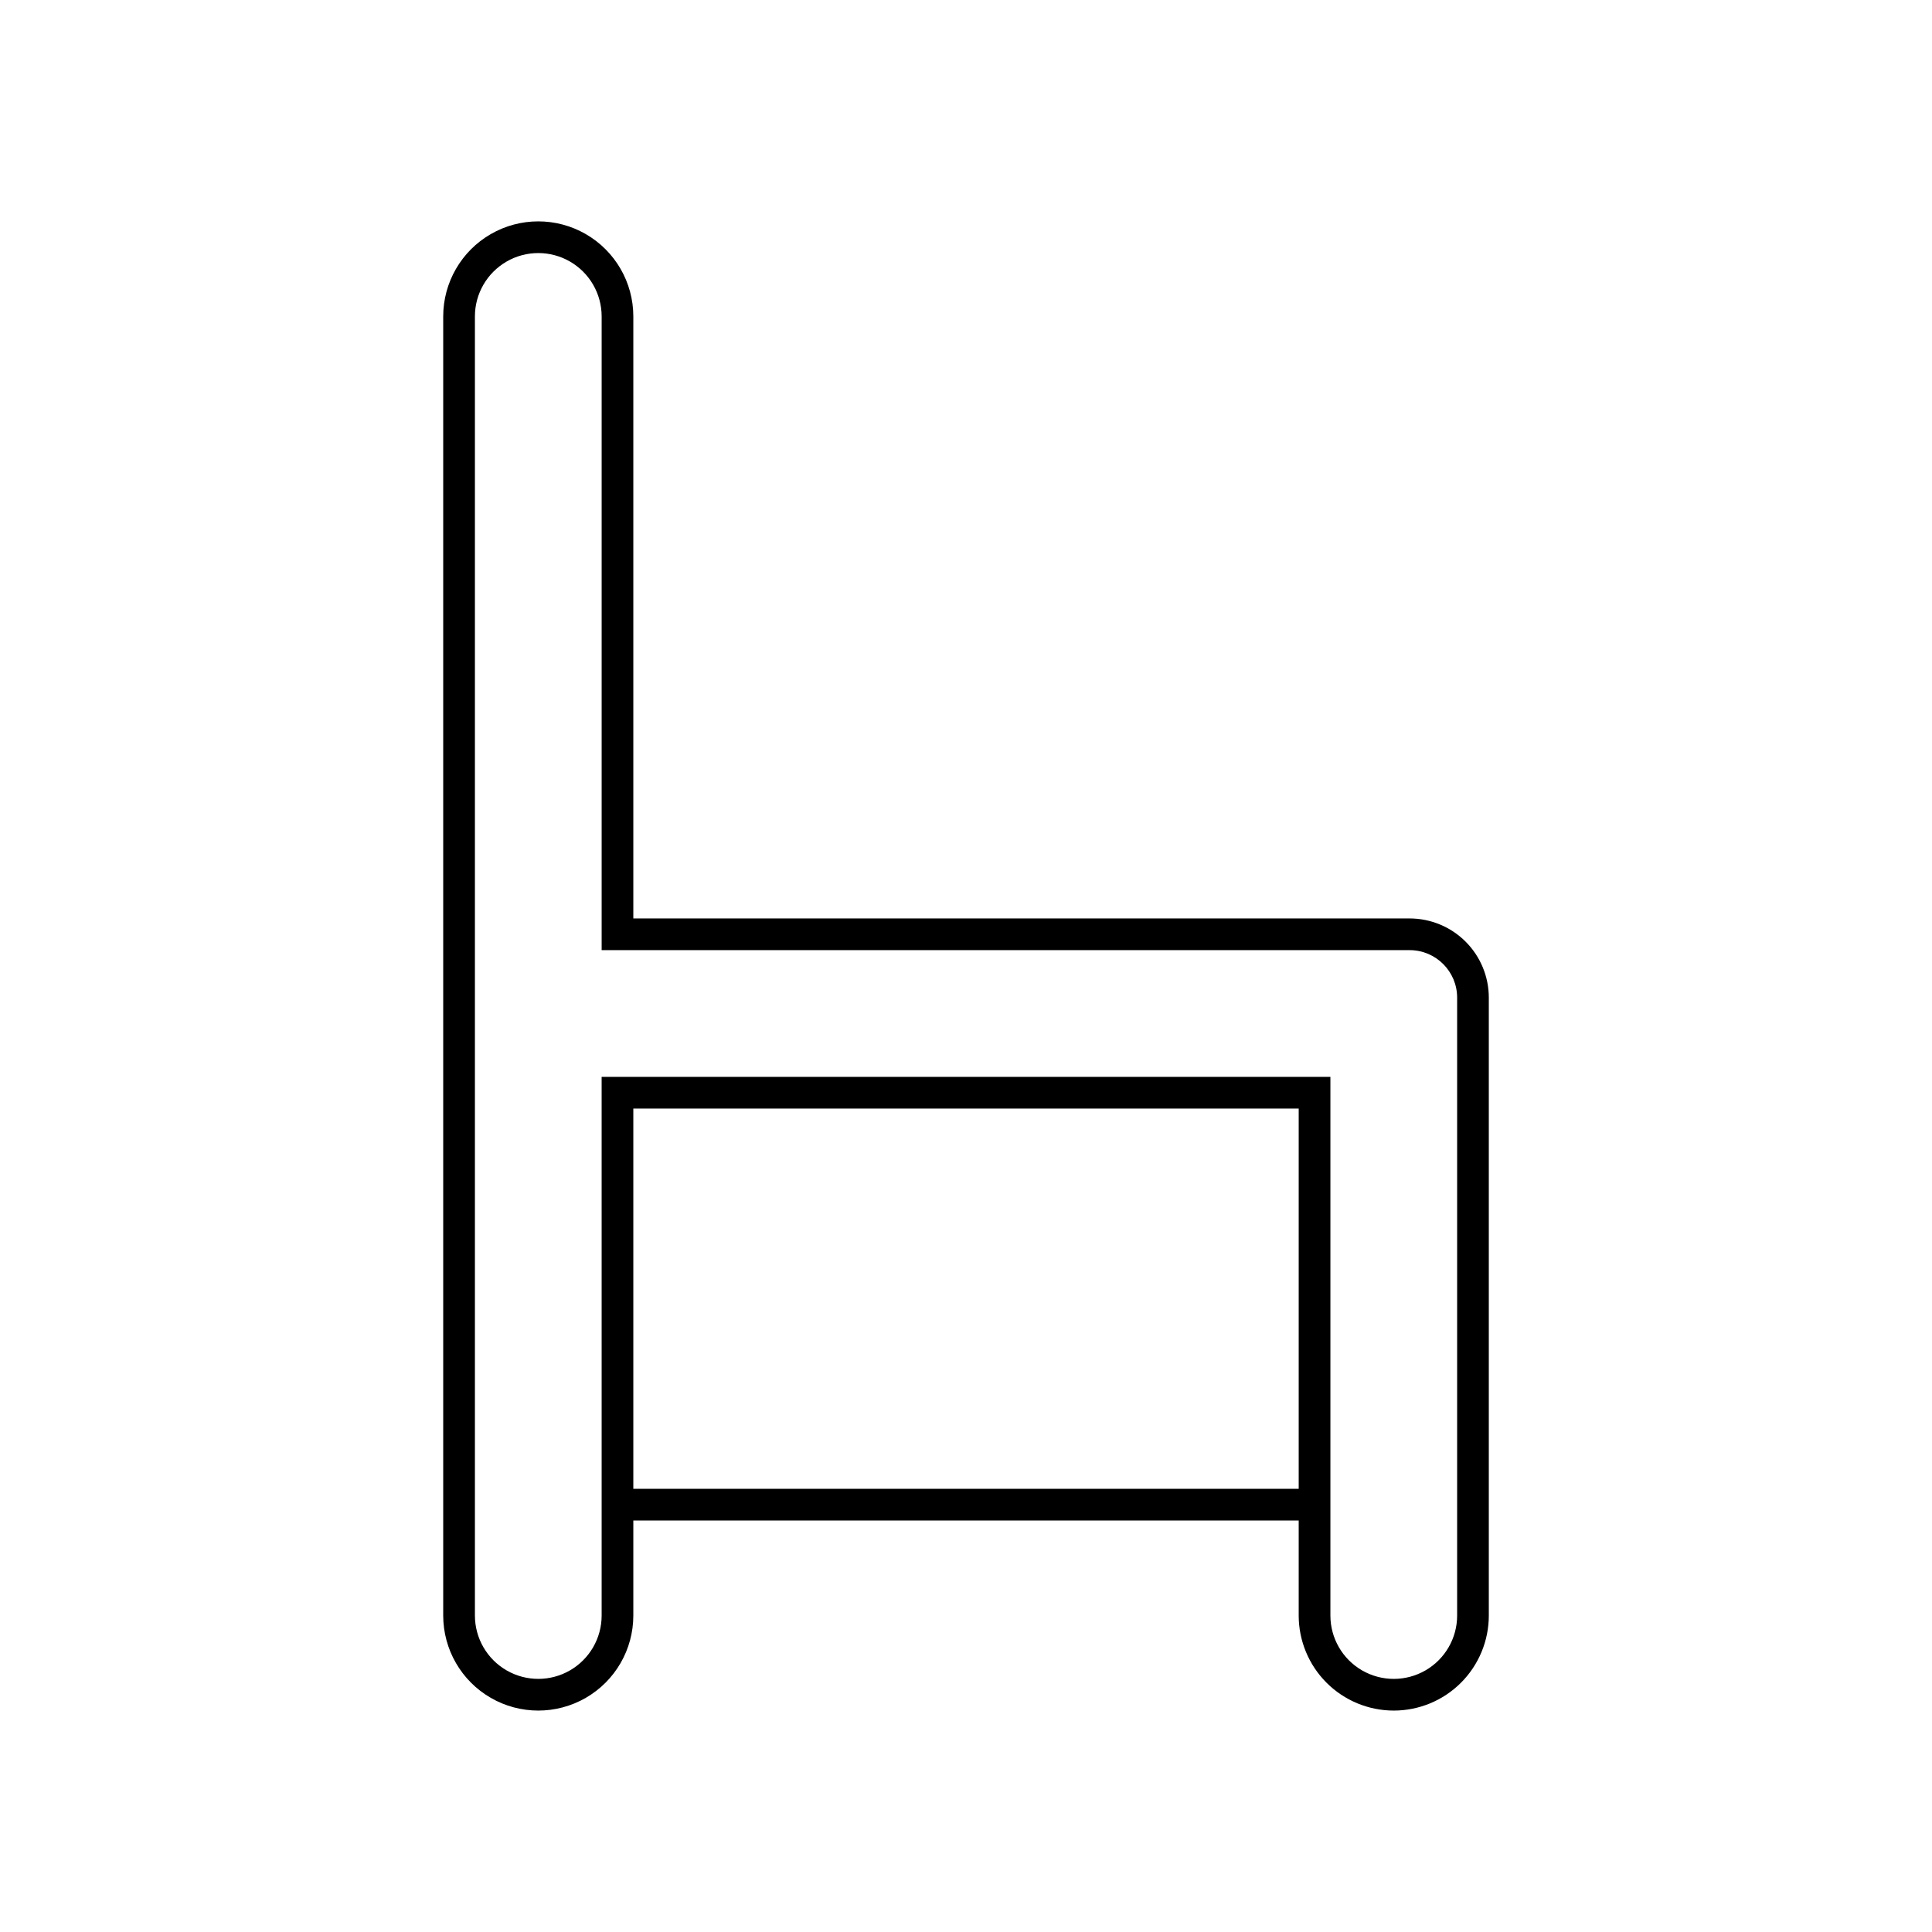
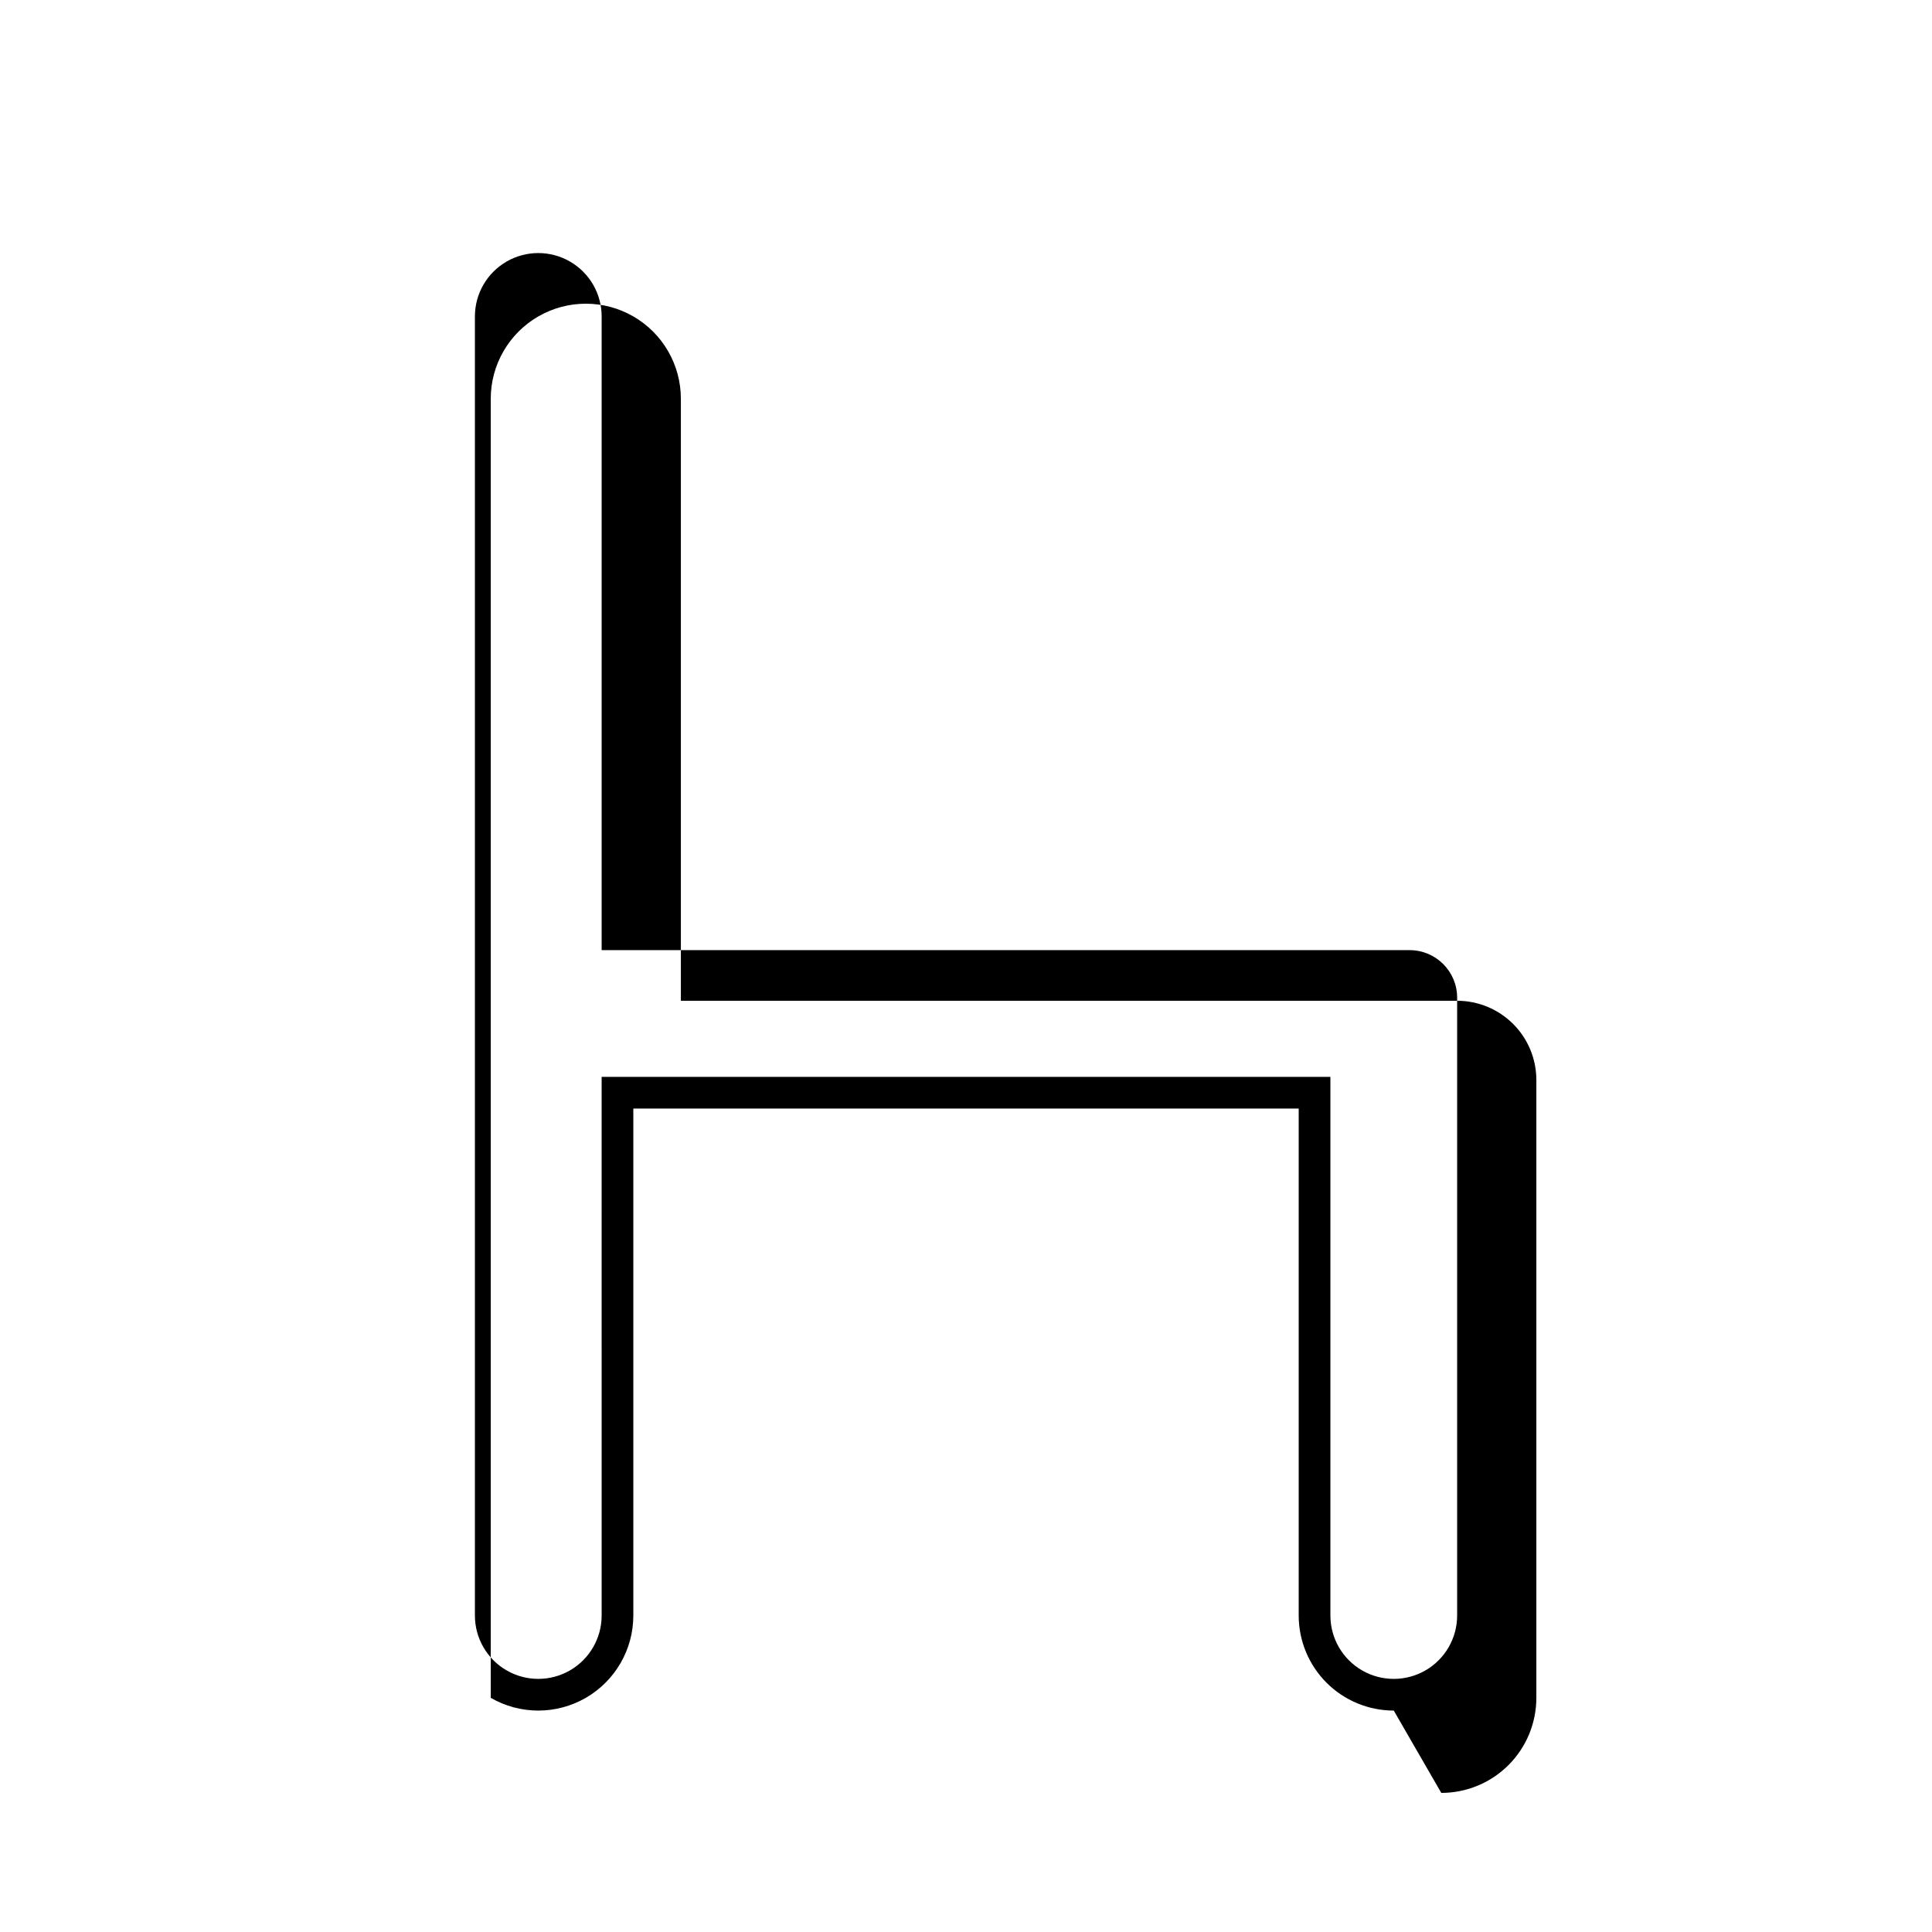
<svg xmlns="http://www.w3.org/2000/svg" fill="#000000" width="800px" height="800px" version="1.1" viewBox="144 144 512 512">
  <g>
-     <path d="m513.36 597.32c-6.68 0-13.09-2.656-17.812-7.379-4.723-4.723-7.379-11.133-7.379-17.812v-134.35h-176.33v134.35c0 9-4.801 17.316-12.594 21.816-7.797 4.5-17.398 4.5-25.191 0s-12.598-12.816-12.598-21.816v-344.27c0-9 4.805-17.316 12.598-21.816s17.395-4.5 25.191 0c7.793 4.5 12.594 12.816 12.594 21.816v159.54h205.72c5.566 0 10.906 2.211 14.844 6.148s6.148 9.277 6.148 14.844v163.74c0 6.68-2.656 13.09-7.379 17.812-4.723 4.723-11.133 7.379-17.812 7.379zm-209.92-167.94h193.13v142.75c0 6 3.199 11.543 8.395 14.543 5.199 3 11.598 3 16.797 0 5.195-3 8.395-8.543 8.395-14.543v-163.74c0-6.957-5.637-12.594-12.594-12.594h-214.12v-167.94c0-6-3.199-11.543-8.395-14.543-5.195-3-11.598-3-16.793 0-5.199 3-8.398 8.543-8.398 14.543v344.27c0 6 3.199 11.543 8.398 14.543 5.195 3 11.598 3 16.793 0 5.195-3 8.395-8.543 8.395-14.543z" />
-     <path d="m307.63 538.55h184.73v8.398h-184.73z" />
+     <path d="m513.36 597.32c-6.68 0-13.09-2.656-17.812-7.379-4.723-4.723-7.379-11.133-7.379-17.812v-134.35h-176.33v134.35c0 9-4.801 17.316-12.594 21.816-7.797 4.5-17.398 4.5-25.191 0v-344.27c0-9 4.805-17.316 12.598-21.816s17.395-4.5 25.191 0c7.793 4.5 12.594 12.816 12.594 21.816v159.54h205.72c5.566 0 10.906 2.211 14.844 6.148s6.148 9.277 6.148 14.844v163.74c0 6.68-2.656 13.09-7.379 17.812-4.723 4.723-11.133 7.379-17.812 7.379zm-209.92-167.94h193.13v142.75c0 6 3.199 11.543 8.395 14.543 5.199 3 11.598 3 16.797 0 5.195-3 8.395-8.543 8.395-14.543v-163.74c0-6.957-5.637-12.594-12.594-12.594h-214.12v-167.94c0-6-3.199-11.543-8.395-14.543-5.195-3-11.598-3-16.793 0-5.199 3-8.398 8.543-8.398 14.543v344.27c0 6 3.199 11.543 8.398 14.543 5.195 3 11.598 3 16.793 0 5.195-3 8.395-8.543 8.395-14.543z" />
  </g>
</svg>